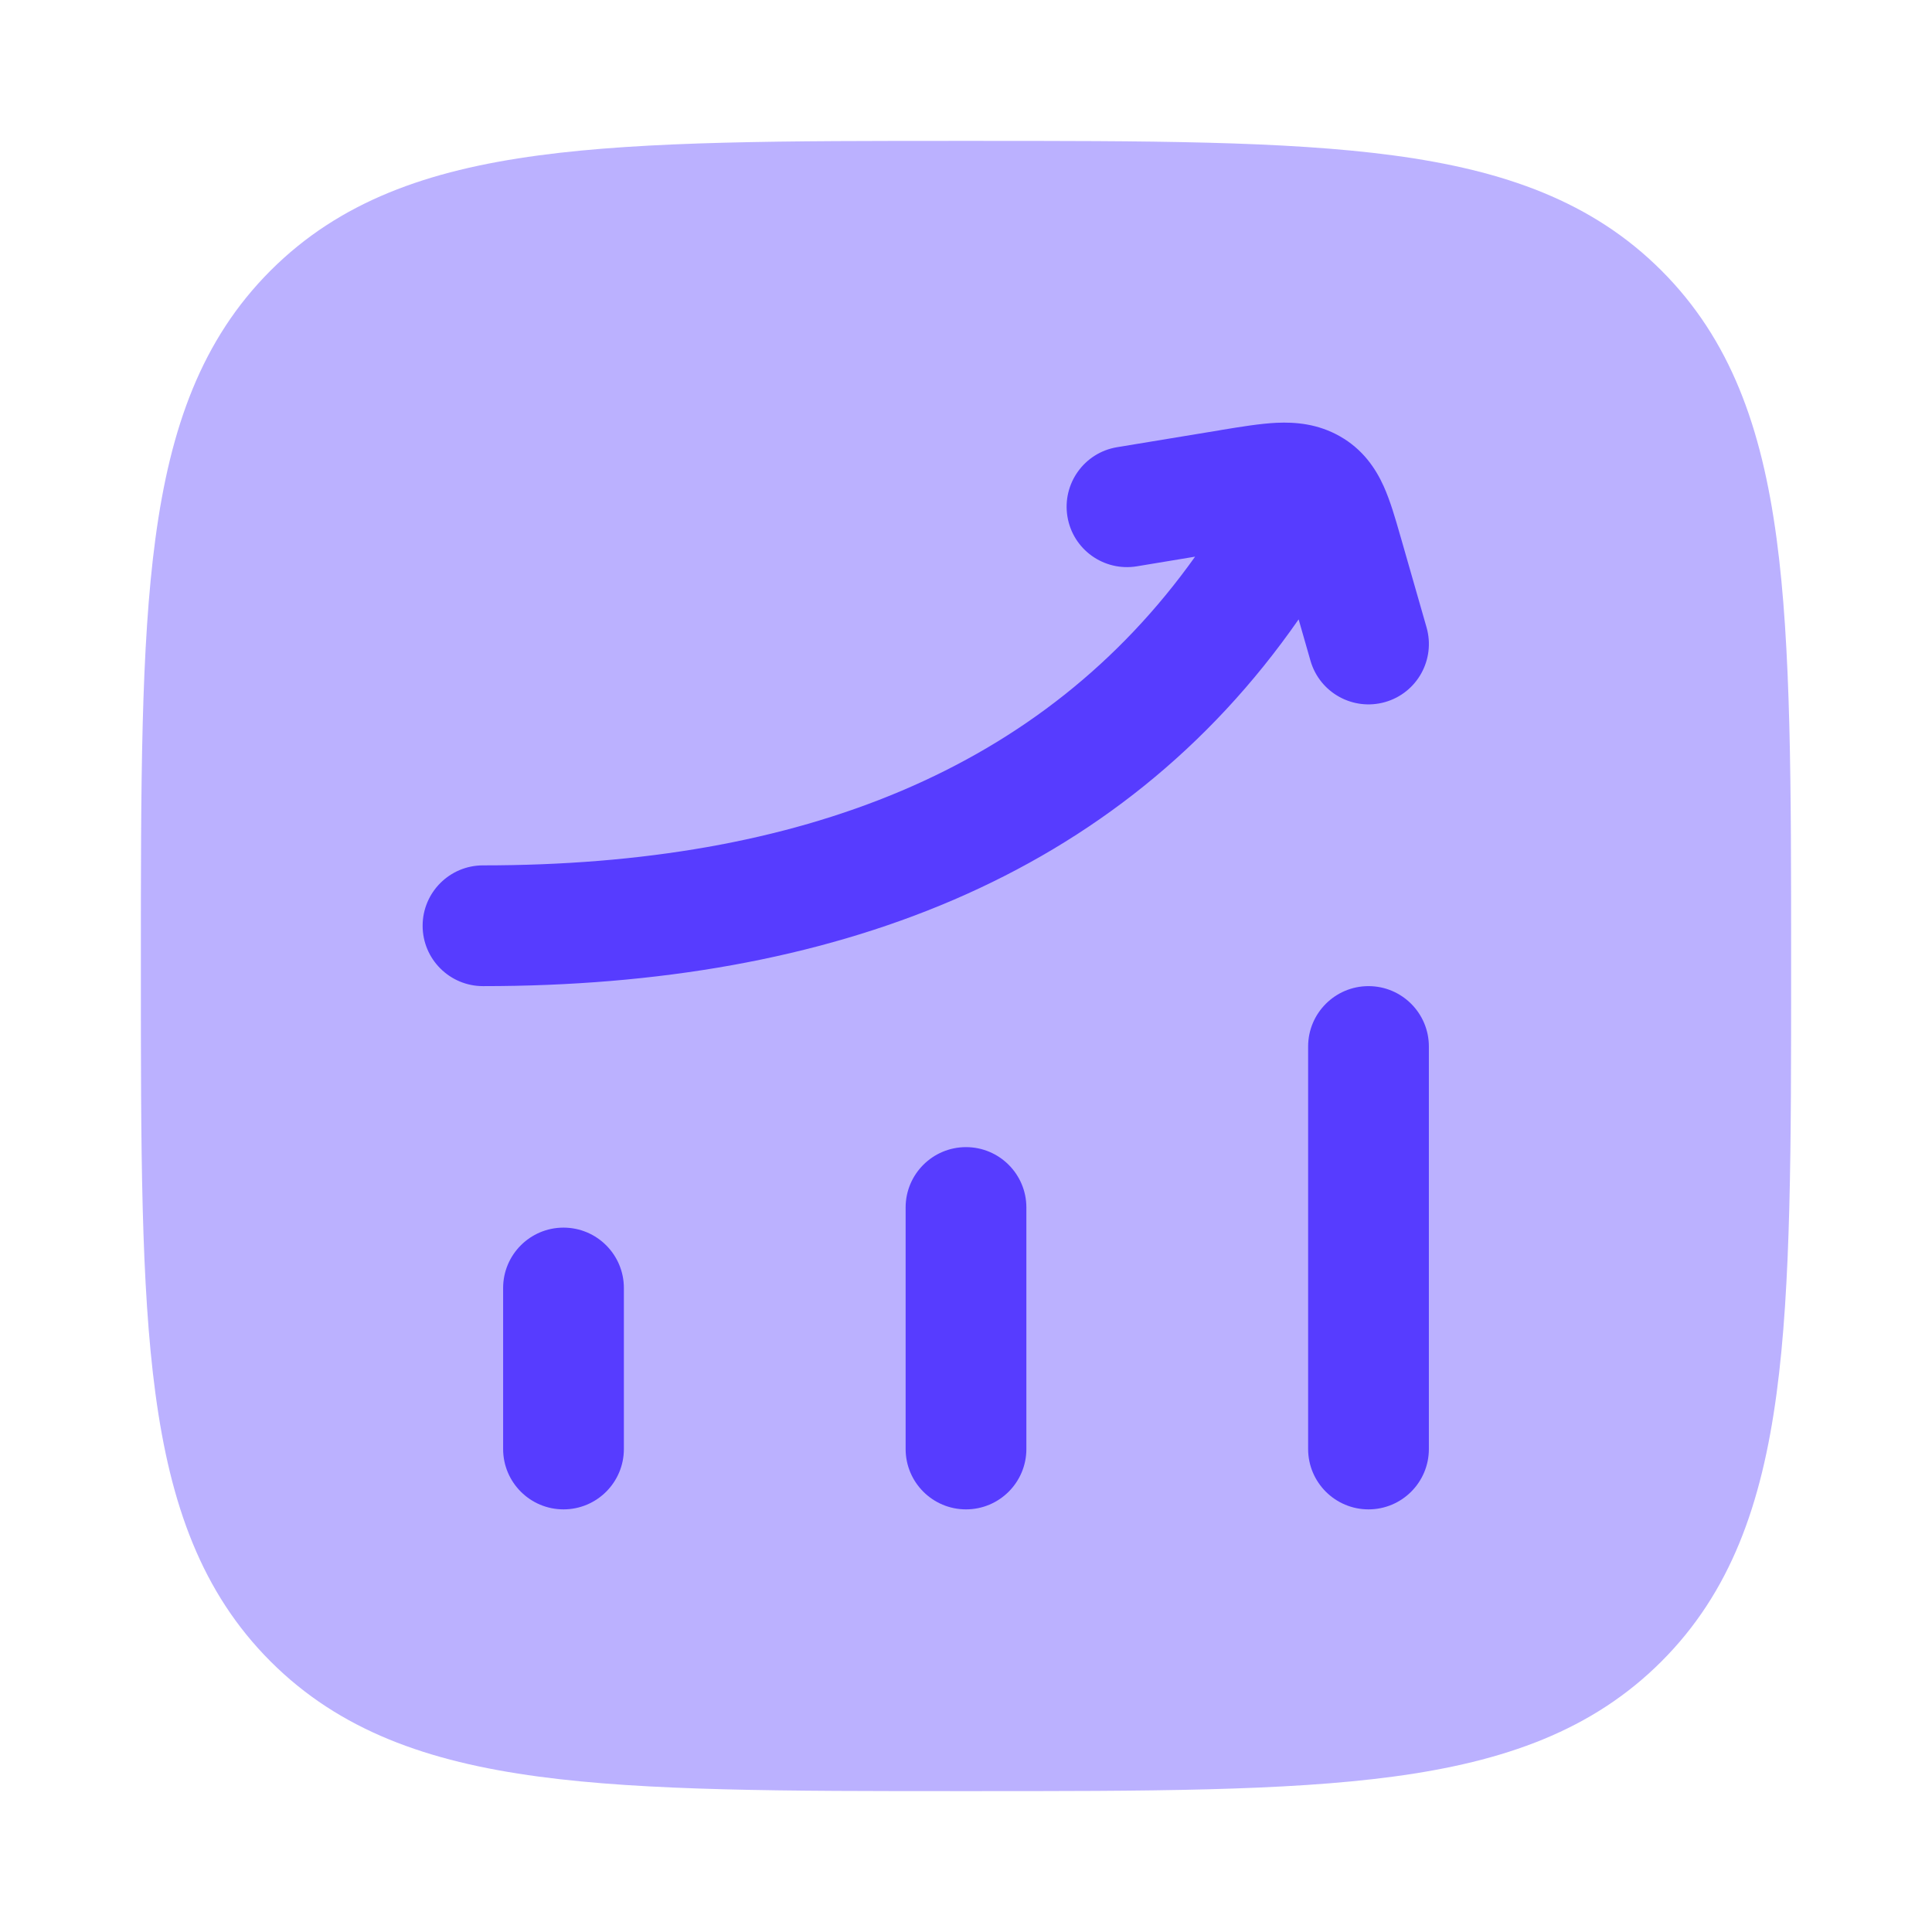
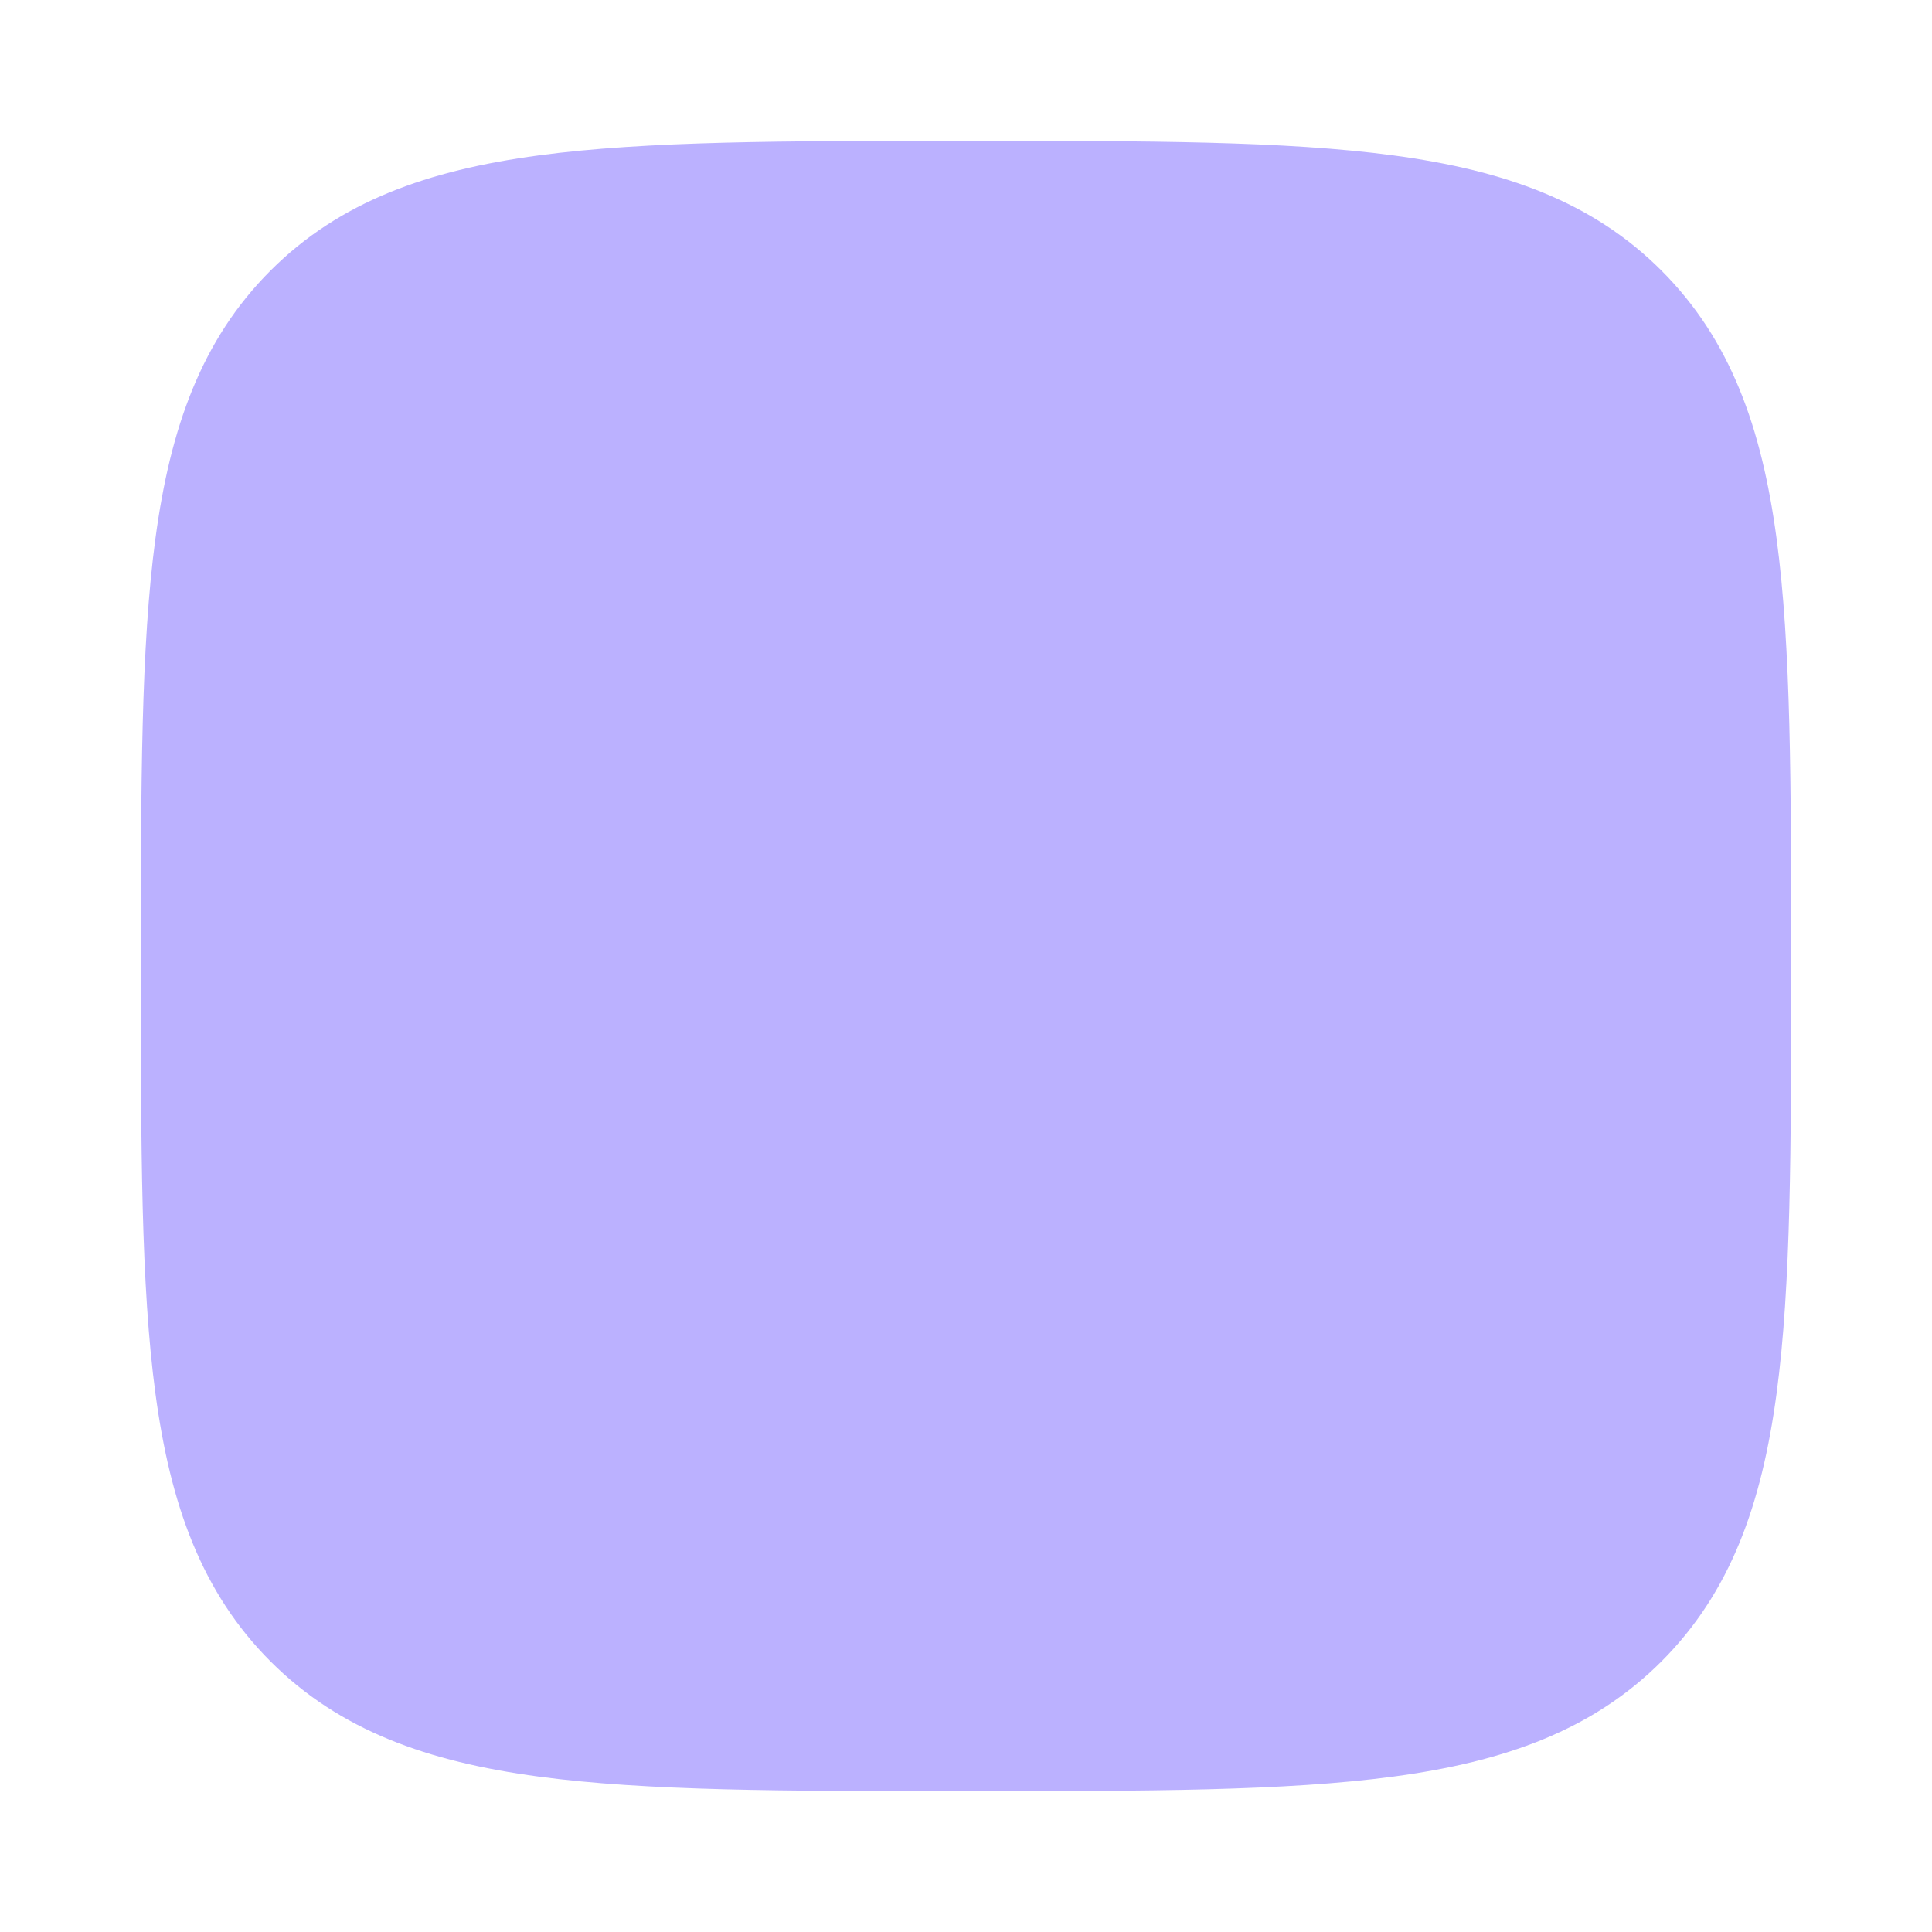
<svg xmlns="http://www.w3.org/2000/svg" width="24" height="24" viewBox="0 0 24 24" fill="none">
  <path opacity="0.4" d="M12.057 1.75C14.248 1.75 15.969 1.75 17.312 1.931C18.689 2.116 19.781 2.503 20.639 3.361C21.497 4.219 21.884 5.311 22.069 6.688C22.25 8.031 22.25 9.752 22.25 11.943V11.943V12.057V12.057C22.25 14.248 22.25 15.969 22.069 17.312C21.884 18.689 21.497 19.781 20.639 20.639C19.781 21.497 18.689 21.884 17.312 22.069C15.969 22.25 14.248 22.25 12.057 22.25H12.057H11.943H11.943C9.752 22.25 8.031 22.25 6.688 22.069C5.311 21.884 4.219 21.497 3.361 20.639C2.503 19.781 2.116 18.689 1.931 17.312C1.75 15.969 1.75 14.248 1.75 12.057V11.943C1.75 9.752 1.75 8.031 1.931 6.688C2.116 5.311 2.503 4.219 3.361 3.361C4.219 2.503 5.311 2.116 6.688 1.931C8.031 1.75 9.752 1.75 11.943 1.75H12.057Z" fill="#573CFF" />
-   <path fillRule="evenodd" clipRule="evenodd" d="M7 15.25C7.414 15.25 7.75 15.586 7.75 16L7.75 18C7.75 18.414 7.414 18.75 7 18.75C6.586 18.75 6.25 18.414 6.25 18L6.25 16C6.25 15.586 6.586 15.25 7 15.25Z" fill="#573CFF" />
-   <path fillRule="evenodd" clipRule="evenodd" d="M12 14.25C12.414 14.25 12.75 14.586 12.75 15L12.75 18C12.75 18.414 12.414 18.75 12 18.75C11.586 18.75 11.25 18.414 11.25 18L11.25 15C11.25 14.586 11.586 14.25 12 14.25Z" fill="#573CFF" />
-   <path fillRule="evenodd" clipRule="evenodd" d="M17 12.25C17.414 12.25 17.75 12.586 17.75 13L17.75 18C17.75 18.414 17.414 18.75 17 18.75C16.586 18.75 16.25 18.414 16.25 18L16.25 13C16.25 12.586 16.586 12.25 17 12.25Z" fill="#573CFF" />
-   <path fillRule="evenodd" clipRule="evenodd" d="M16.645 5.42C16.369 5.263 16.09 5.242 15.859 5.252C15.655 5.262 15.416 5.301 15.179 5.34C15.168 5.342 15.157 5.344 15.146 5.346L13.878 5.555C13.469 5.622 13.193 6.008 13.26 6.417C13.327 6.826 13.713 7.102 14.122 7.035L14.846 6.915C12.963 9.558 9.953 10.75 6 10.75C5.586 10.75 5.25 11.086 5.25 11.5C5.25 11.914 5.586 12.25 6 12.25C10.322 12.25 13.899 10.906 16.132 7.694L16.279 8.207C16.393 8.605 16.808 8.835 17.207 8.721C17.605 8.607 17.835 8.192 17.721 7.793L17.403 6.683C17.4 6.672 17.396 6.66 17.393 6.649C17.335 6.446 17.271 6.223 17.189 6.041C17.089 5.819 16.93 5.582 16.645 5.42Z" fill="#573CFF" />
</svg>